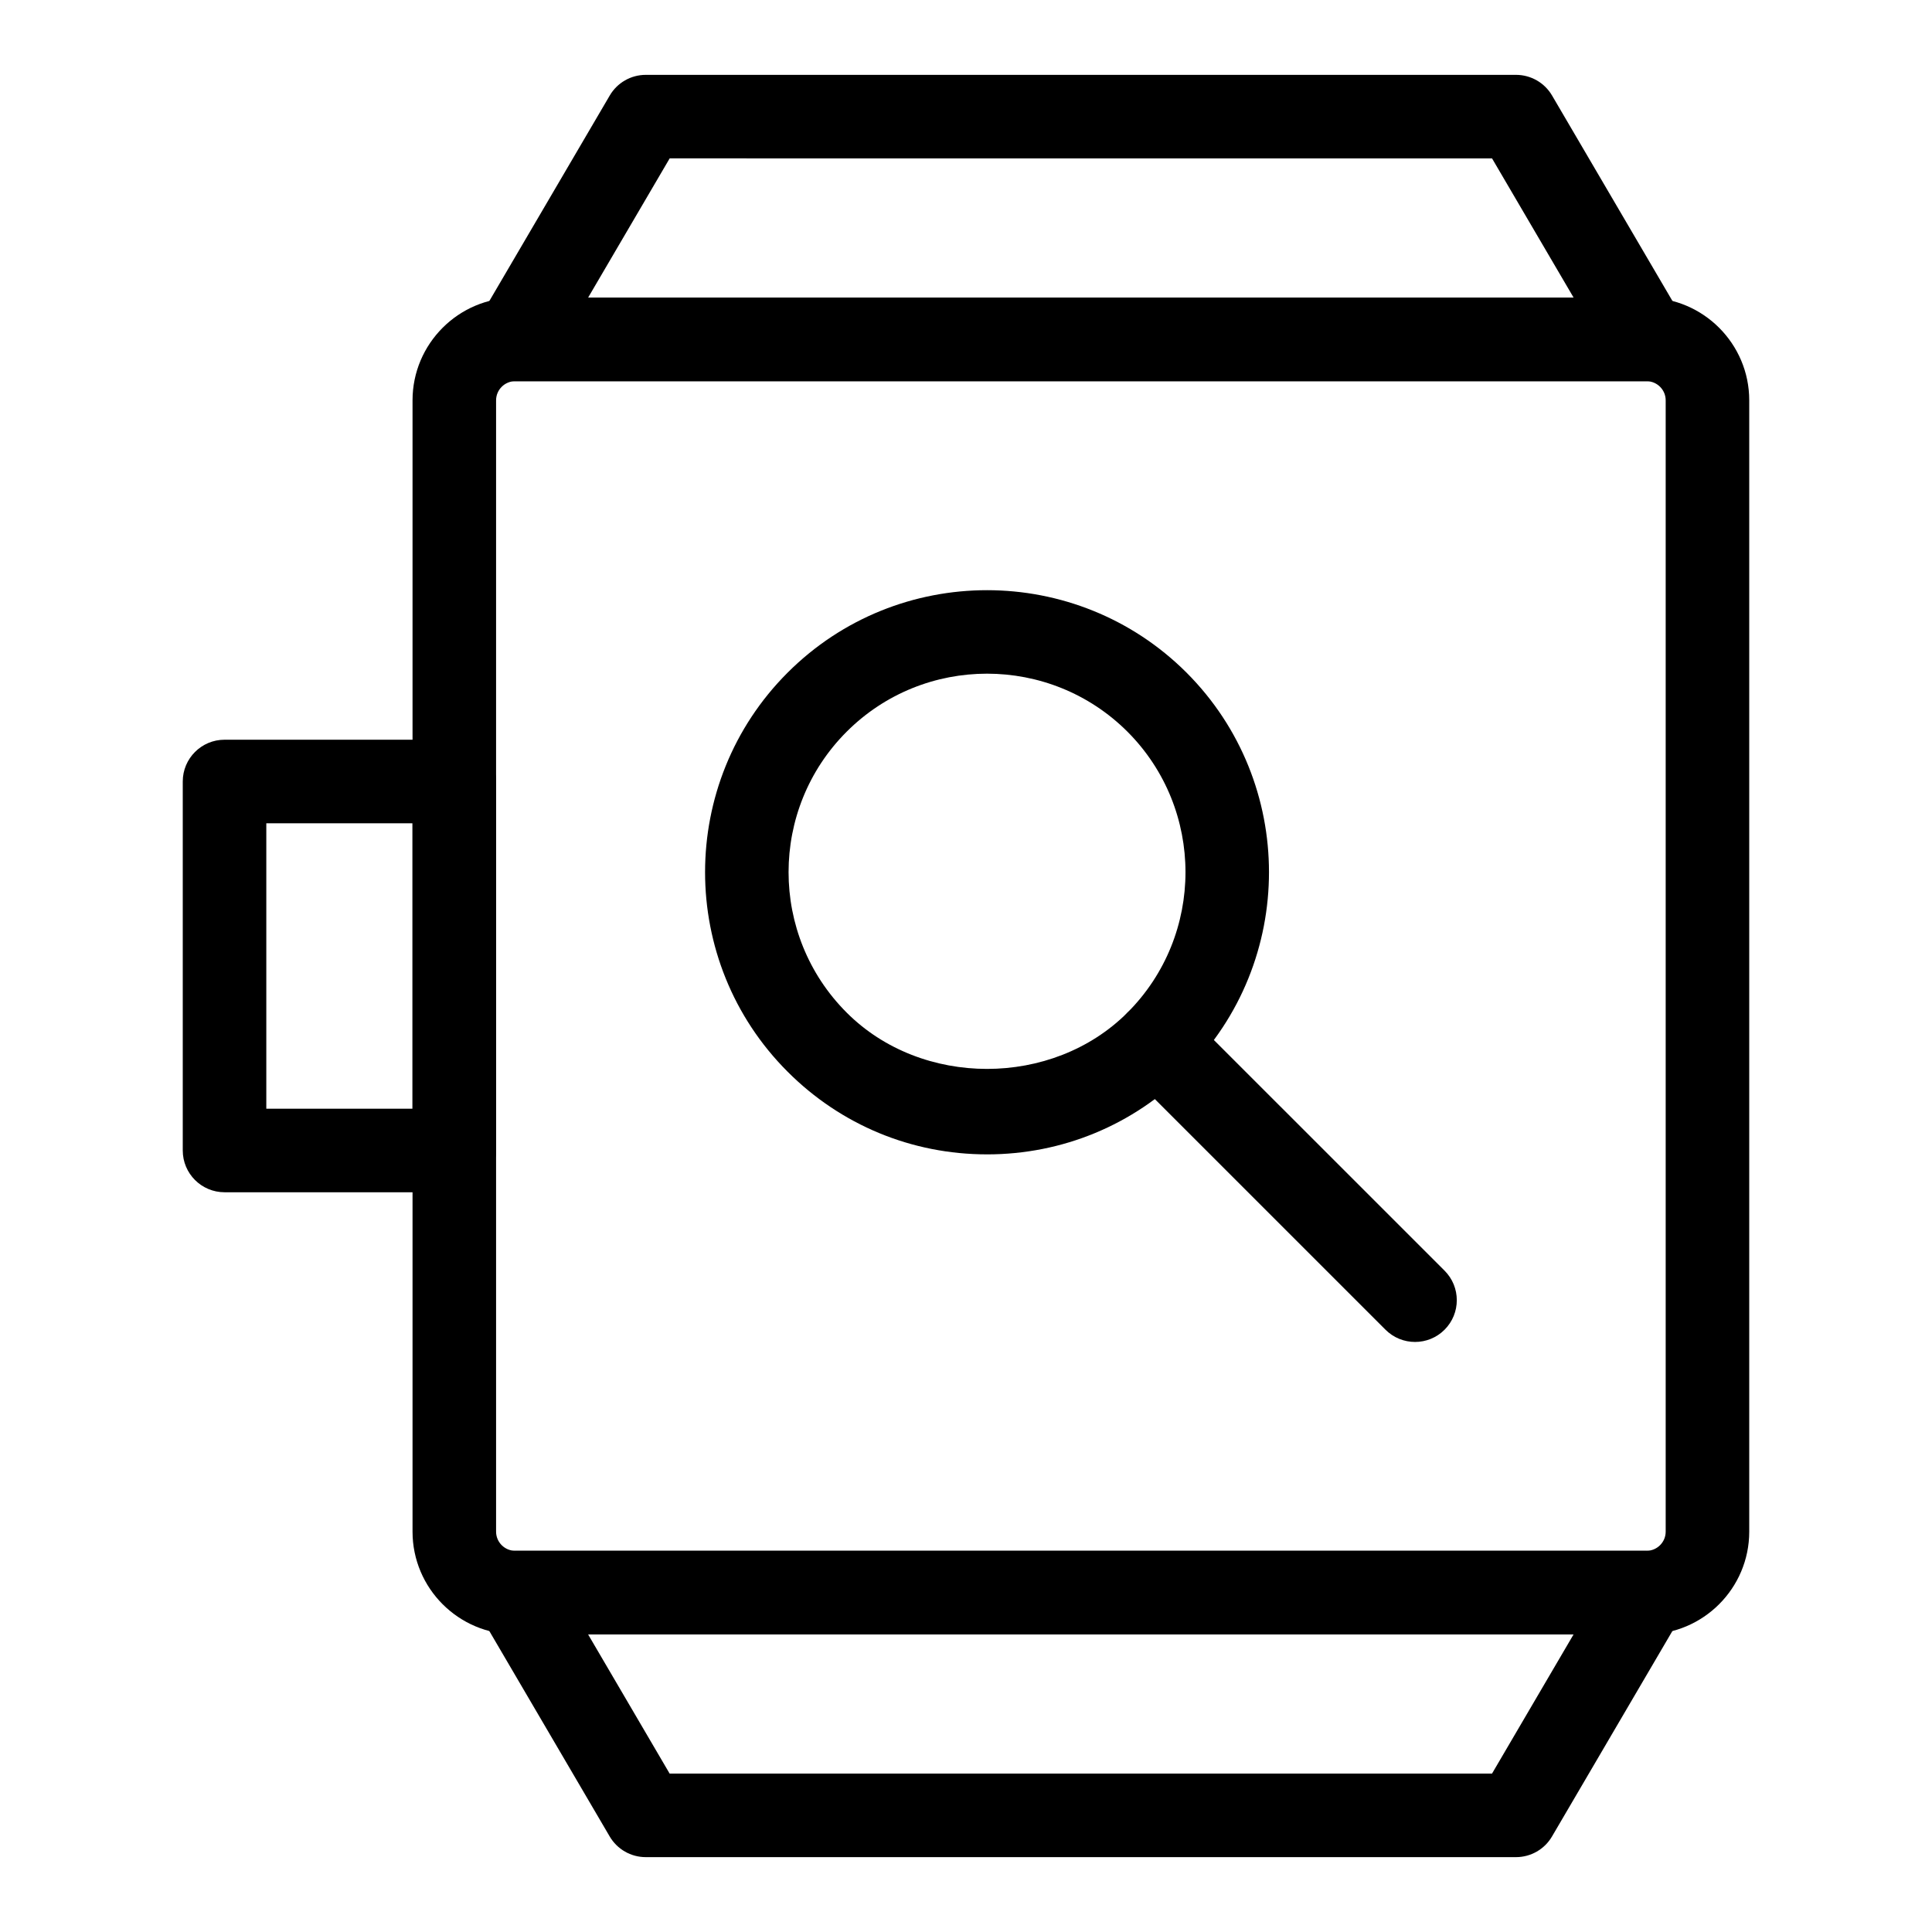
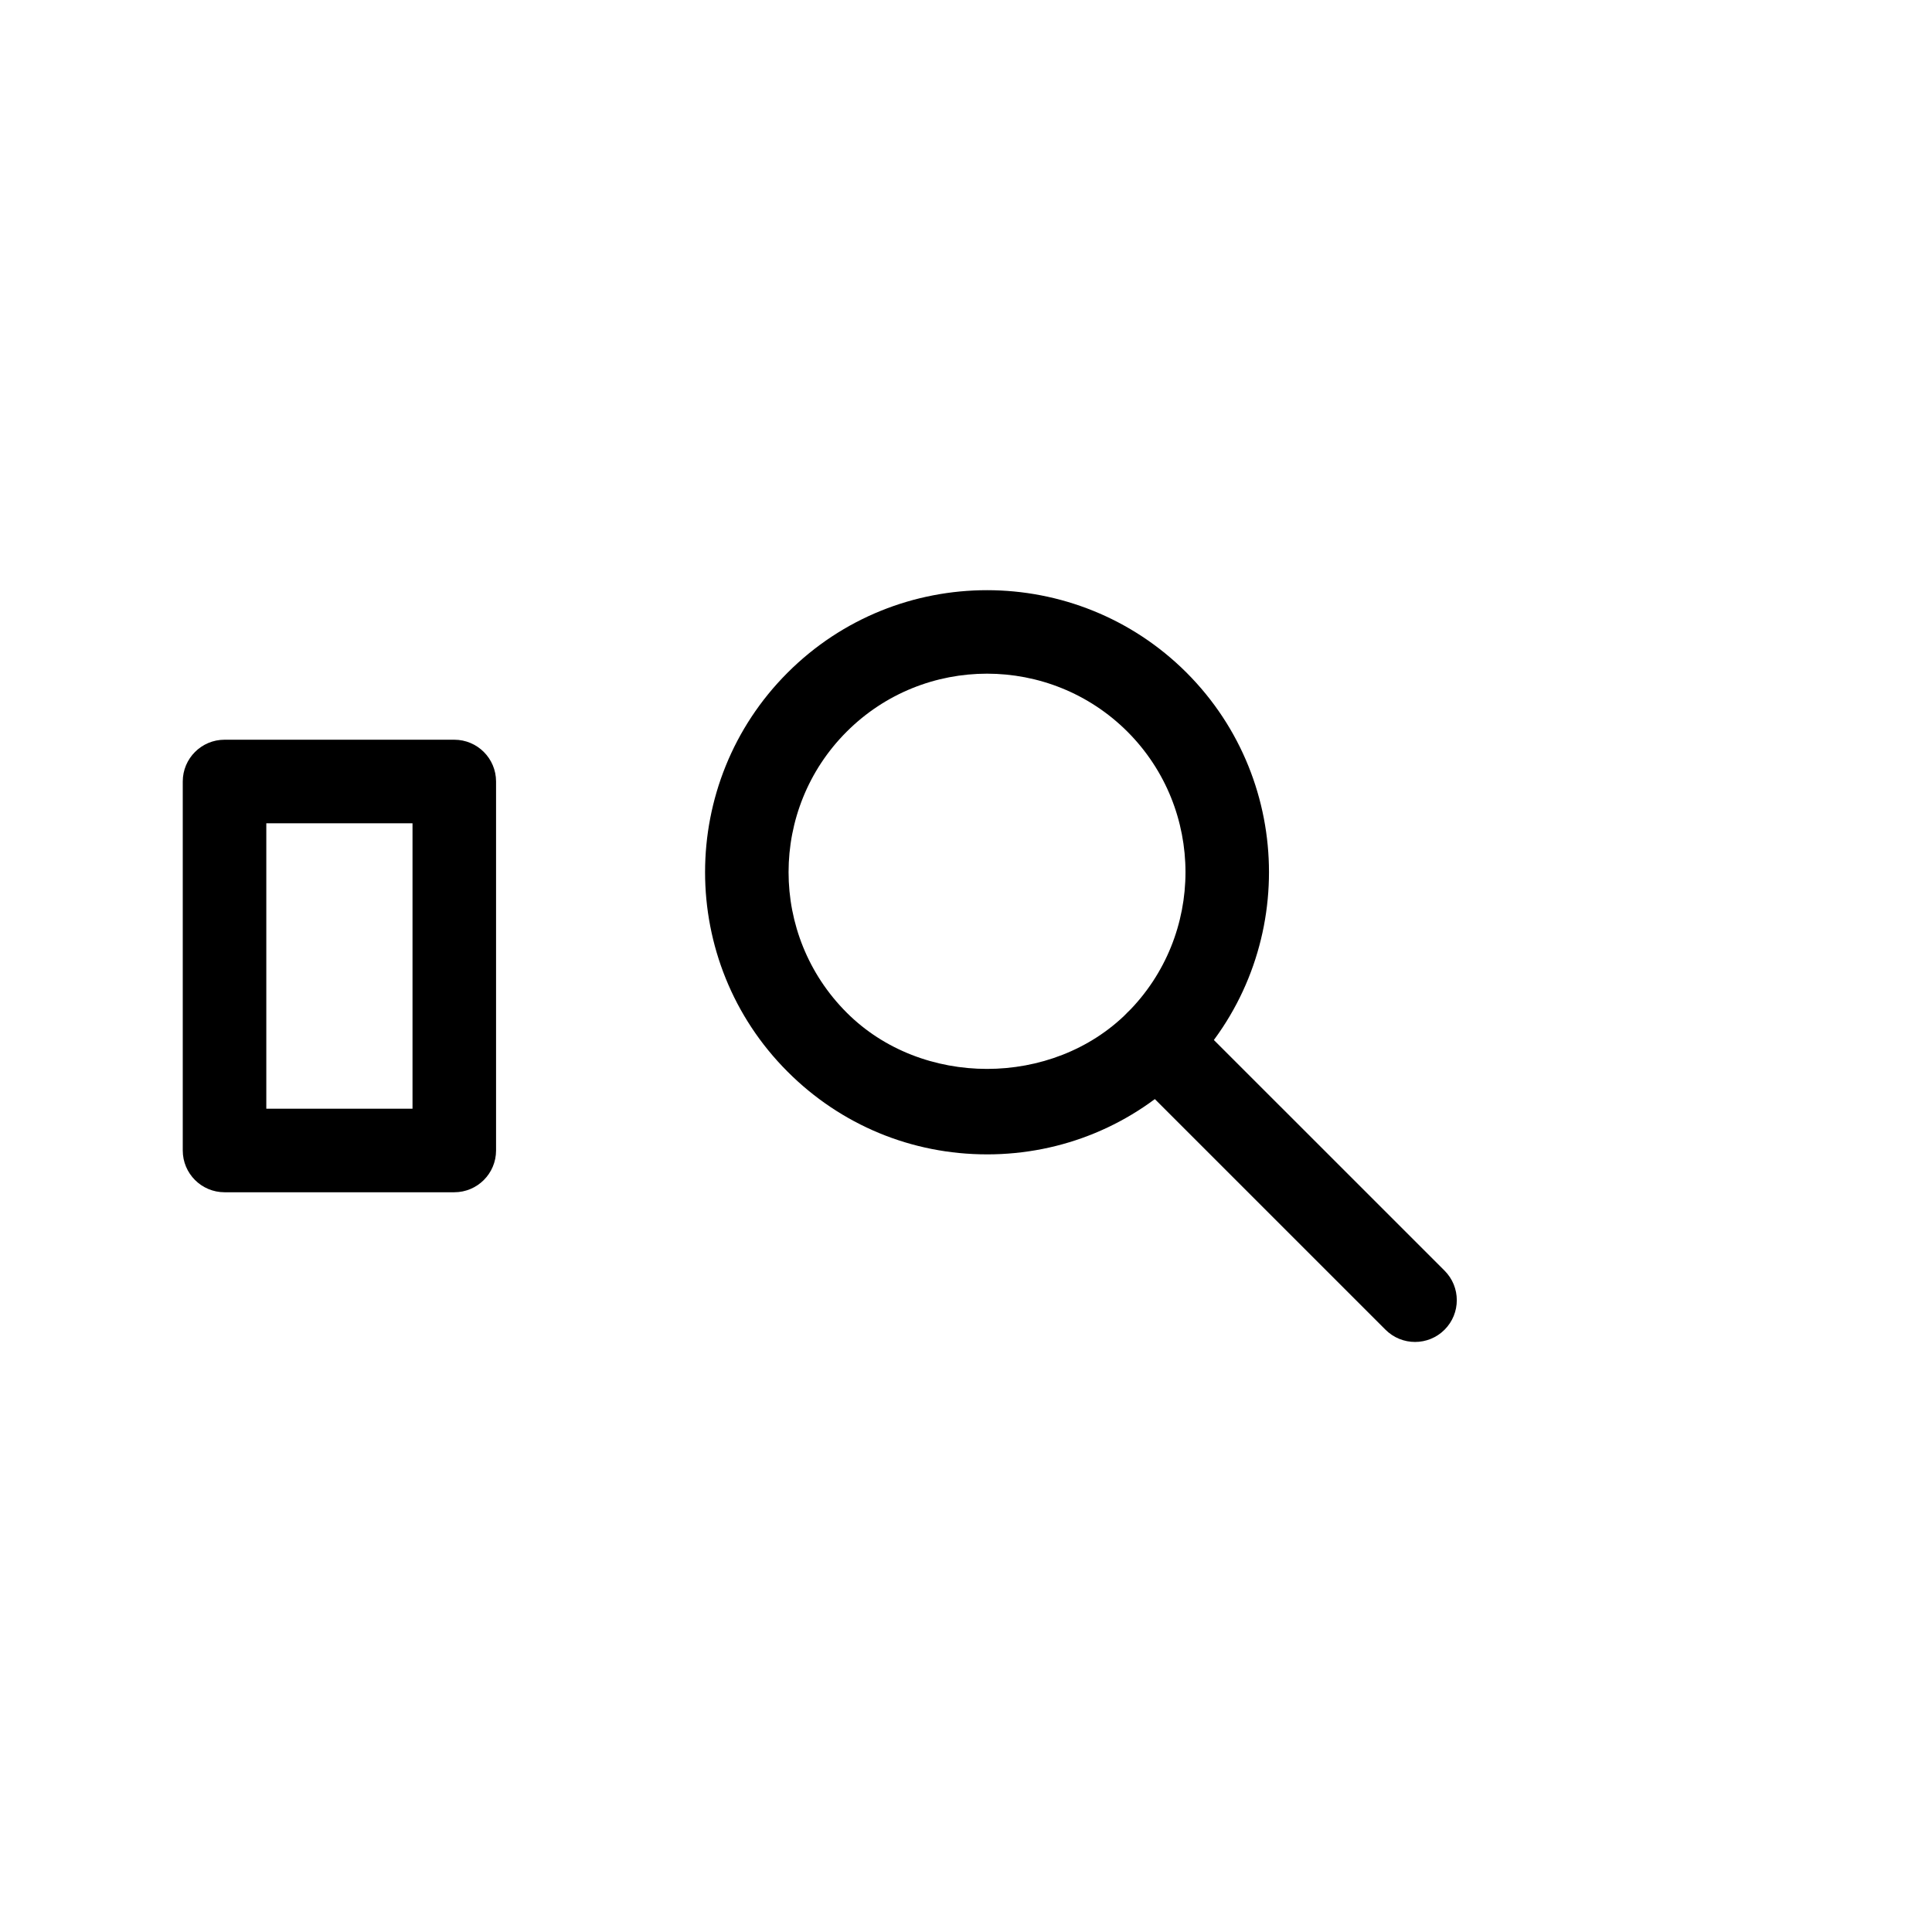
<svg xmlns="http://www.w3.org/2000/svg" fill="#000000" width="800px" height="800px" version="1.1" viewBox="144 144 512 512">
  <g>
-     <path d="m580.35 577.12h-299.81c-15.004 0-27.215-12.207-27.215-27.215v-299.81c0-15.008 12.211-27.215 27.215-27.215h299.81c15.004 0 27.215 12.207 27.215 27.215v299.81c0 15.004-12.211 27.211-27.215 27.211zm-299.81-332.1c-2.797 0-5.074 2.277-5.074 5.074v299.81c0 2.797 2.277 5.074 5.074 5.074h299.81c2.797 0 5.074-2.277 5.074-5.074v-299.81c0-2.797-2.277-5.074-5.074-5.074z" />
-     <path d="m580.35 245.02h-299.81c-3.973 0-7.633-2.125-9.605-5.562-1.969-3.445-1.953-7.684 0.059-11.105l34.594-59.039c1.98-3.391 5.617-5.477 9.547-5.477h230.62c3.93 0 7.566 2.082 9.551 5.469l34.594 59.039c2.012 3.422 2.023 7.66 0.059 11.105-1.977 3.441-5.637 5.57-9.609 5.57zm-280.5-22.141h261.18l-21.621-36.898-217.94-0.004z" />
-     <path d="m545.75 636.16h-230.62c-3.93 0-7.566-2.082-9.551-5.469l-34.594-59.039c-2.012-3.422-2.023-7.66-0.059-11.105 1.977-3.438 5.637-5.562 9.605-5.562h299.81c3.973 0 7.633 2.125 9.605 5.562 1.969 3.445 1.953 7.684-0.059 11.105l-34.594 59.039c-1.977 3.387-5.613 5.469-9.543 5.469zm-224.29-22.141h217.94l21.621-36.898-261.18-0.004z" />
    <path d="m264.39 459.96h-60.887c-6.113 0-11.07-4.957-11.07-11.07v-97.785c0-6.113 4.957-11.07 11.07-11.07h60.887c6.113 0 11.07 4.957 11.07 11.07v97.785c0 6.113-4.957 11.07-11.07 11.07zm-49.816-22.141h38.746v-75.645h-38.746z" />
    <path d="m405.57 449.92c-19.973 0-38.746-7.785-52.855-21.918-29.152-29.145-29.152-76.59 0.008-105.74 29.133-29.145 76.547-29.137 105.72-0.008 0 0.008 0 0.008 0.008 0.008 29.125 29.16 29.125 76.59 0 105.75-14.133 14.133-32.91 21.91-52.879 21.91zm0-127.39c-13.477 0-26.941 5.125-37.195 15.379-20.527 20.527-20.527 53.914 0 74.441 19.879 19.906 54.52 19.891 74.414 0 20.504-20.52 20.504-53.914 0-74.441-10.266-10.254-23.75-15.379-37.219-15.379z" />
    <path d="m519 499.63c-2.832 0-5.664-1.082-7.828-3.242l-68.387-68.375c-4.324-4.324-4.324-11.328 0-15.652 4.324-4.324 11.328-4.324 15.652 0l68.387 68.375c4.324 4.324 4.324 11.328 0 15.652-2.156 2.16-4.992 3.242-7.824 3.242z" />
  </g>
</svg>